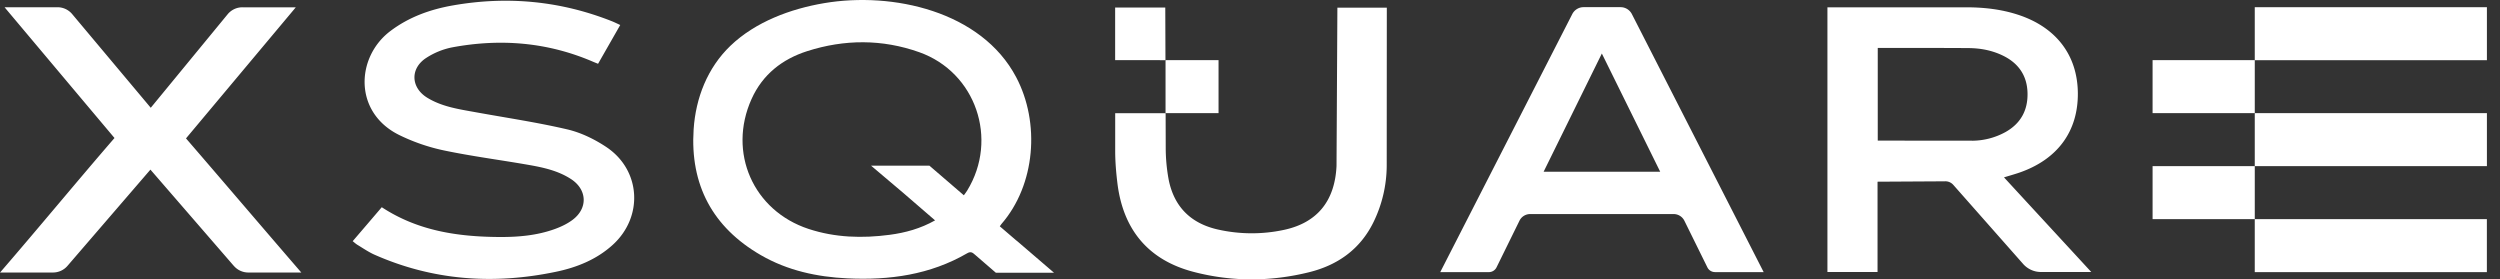
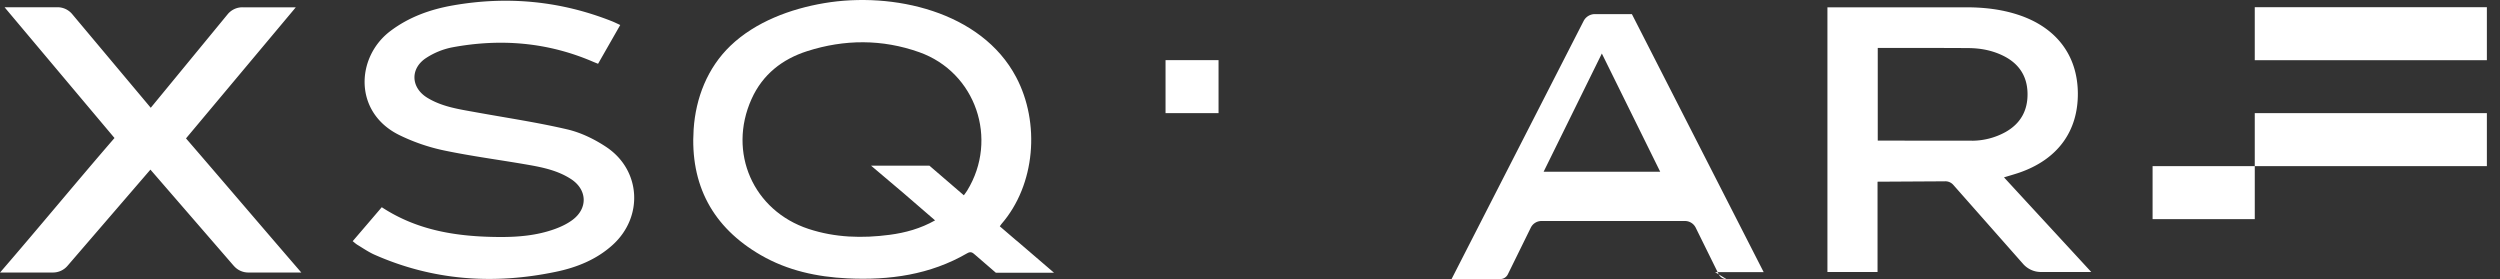
<svg xmlns="http://www.w3.org/2000/svg" width="179" height="20" fill="none">
  <rect width="100%" height="100%" fill="#333333" stroke="none" />
  <g fill="#fff" clip-path="url(#a)">
-     <path d="M27.339 14.839c2.58 1.692 5.43 2.108 8.373 2.13 1.368.01 2.725-.102 4.022-.574.439-.16.883-.37 1.255-.648 1.118-.832 1.06-2.172-.11-2.93-.918-.594-1.97-.826-3.026-1.01-2.034-.357-4.086-.62-6.102-1.044a13.7 13.7 0 0 1-3.149-1.087c-3.3-1.615-3.129-5.584-.653-7.452C29.29 1.211 30.822.667 32.448.384c3.887-.679 7.679-.321 11.356 1.133.184.072.36.161.605.273l-1.587 2.777c-.14-.056-.263-.105-.383-.156-3.251-1.396-6.622-1.664-10.073-1.018a5.3 5.3 0 0 0-1.85.755c-1.161.756-1.105 2.124.074 2.848 1.067.656 2.29.825 3.494 1.044 2.18.396 4.377.72 6.53 1.223.975.227 1.942.696 2.782 1.253 2.499 1.653 2.69 5.01.467 7.023-1.156 1.046-2.565 1.61-4.06 1.921-4.446.93-8.792.63-12.98-1.22-.43-.19-.824-.464-1.23-.709-.114-.069-.214-.163-.34-.263a848 848 0 0 0 2.08-2.43zM16.74 19.037l-5.97-6.892-5.938 6.89c-.26.304-.64.477-1.038.477H.004c2.81-3.251 5.42-6.423 8.194-9.631C5.575 6.765 2.985 3.682.325.518h3.79c.406 0 .791.178 1.052.49l5.627 6.709 5.504-6.694c.26-.317.651-.503 1.062-.5h3.82l-7.862 9.386c2.743 3.175 5.471 6.382 8.255 9.603h-3.792a1.37 1.37 0 0 1-1.038-.475zm122.541-6.055-4.849.028v6.467h-3.588V.523h9.958c1.245.003 2.473.138 3.664.524 2.744.888 4.283 2.894 4.308 5.614.023 2.743-1.452 4.754-4.188 5.699-.342.117-.689.214-1.1.339 2.083 2.261 4.145 4.494 6.248 6.776h-3.609a1.7 1.7 0 0 1-1.268-.575l-5-5.662a.76.76 0 0 0-.574-.258zm1.916-2.906a5 5 0 0 0 2.376-.61c1.095-.605 1.621-1.552 1.598-2.787-.023-1.228-.613-2.118-1.708-2.67-.793-.398-1.646-.561-2.526-.566-1.667-.013-3.333-.008-4.999-.01h-1.491v6.635l6.75.005zm-18.403 9.407h3.484L116.843 1.01a.91.91 0 0 0-.811-.497h-2.647a.91.91 0 0 0-.811.497l-9.453 18.474h3.484a.61.61 0 0 0 .546-.34l1.643-3.34a.85.85 0 0 1 .766-.477h10.274c.324 0 .62.184.766.475l1.648 3.34c.102.21.314.34.546.34zm-12.27-7.189 4.168-8.462 4.177 8.462zM178.063.516h-16.622V4.31h16.622zm0 7.586h-16.622v3.794h16.622z" />
-     <path d="M161.442 4.307h-7.317V8.1h7.317zm-77.995.001L83.434.54h-3.59v3.767zM95.757.547l-.062 11.338c-.12 2.545-1.418 4.081-3.787 4.579a11 11 0 0 1-4.693-.028c-1.944-.432-3.154-1.626-3.54-3.583a12.6 12.6 0 0 1-.209-2.28l-.007-2.467h-3.611v2.777c.005.763.071 1.528.165 2.286.422 3.315 2.239 5.459 5.441 6.296 2.741.717 5.518.707 8.269.028 2.057-.508 3.67-1.646 4.624-3.598a9.3 9.3 0 0 0 .942-4.035L99.296.55h-3.54zm82.306 15.143h-16.622v3.794h16.622z" />
+     <path d="M27.339 14.839c2.58 1.692 5.43 2.108 8.373 2.13 1.368.01 2.725-.102 4.022-.574.439-.16.883-.37 1.255-.648 1.118-.832 1.06-2.172-.11-2.93-.918-.594-1.97-.826-3.026-1.01-2.034-.357-4.086-.62-6.102-1.044a13.7 13.7 0 0 1-3.149-1.087c-3.3-1.615-3.129-5.584-.653-7.452C29.29 1.211 30.822.667 32.448.384c3.887-.679 7.679-.321 11.356 1.133.184.072.36.161.605.273l-1.587 2.777c-.14-.056-.263-.105-.383-.156-3.251-1.396-6.622-1.664-10.073-1.018a5.3 5.3 0 0 0-1.85.755c-1.161.756-1.105 2.124.074 2.848 1.067.656 2.29.825 3.494 1.044 2.18.396 4.377.72 6.53 1.223.975.227 1.942.696 2.782 1.253 2.499 1.653 2.69 5.01.467 7.023-1.156 1.046-2.565 1.61-4.06 1.921-4.446.93-8.792.63-12.98-1.22-.43-.19-.824-.464-1.23-.709-.114-.069-.214-.163-.34-.263a848 848 0 0 0 2.08-2.43zM16.74 19.037l-5.97-6.892-5.938 6.89c-.26.304-.64.477-1.038.477H.004c2.81-3.251 5.42-6.423 8.194-9.631C5.575 6.765 2.985 3.682.325.518h3.79c.406 0 .791.178 1.052.49l5.627 6.709 5.504-6.694c.26-.317.651-.503 1.062-.5h3.82l-7.862 9.386c2.743 3.175 5.471 6.382 8.255 9.603h-3.792a1.37 1.37 0 0 1-1.038-.475zm122.541-6.055-4.849.028v6.467h-3.588V.523h9.958c1.245.003 2.473.138 3.664.524 2.744.888 4.283 2.894 4.308 5.614.023 2.743-1.452 4.754-4.188 5.699-.342.117-.689.214-1.1.339 2.083 2.261 4.145 4.494 6.248 6.776h-3.609a1.7 1.7 0 0 1-1.268-.575l-5-5.662a.76.76 0 0 0-.574-.258zm1.916-2.906a5 5 0 0 0 2.376-.61c1.095-.605 1.621-1.552 1.598-2.787-.023-1.228-.613-2.118-1.708-2.67-.793-.398-1.646-.561-2.526-.566-1.667-.013-3.333-.008-4.999-.01h-1.491v6.635l6.75.005zm-18.403 9.407h3.484L116.843 1.01h-2.647a.91.91 0 0 0-.811.497l-9.453 18.474h3.484a.61.61 0 0 0 .546-.34l1.643-3.34a.85.85 0 0 1 .766-.477h10.274c.324 0 .62.184.766.475l1.648 3.34c.102.21.314.34.546.34zm-12.27-7.189 4.168-8.462 4.177 8.462zM178.063.516h-16.622V4.31h16.622zm0 7.586h-16.622v3.794h16.622z" />
    <path d="M161.442 11.897h-7.317v3.794h7.317zm-74.194-7.59h-3.795V8.1h3.795zm-15.94 15.221h4.16l-2.683-2.302v.007c-.403-.344-.798-.686-1.2-1.03.062-.087.088-.126.116-.161 2.447-2.815 2.779-7.263 1.056-10.517C70.261.8 63.912-.605 59.012.225c-2.404.405-4.928 1.34-6.714 3.054-1.644 1.577-2.486 3.734-2.634 5.982-.263 3.966 1.355 7.013 4.819 9.011 1.906 1.1 4.006 1.554 6.188 1.659 3.017.145 5.923-.255 8.585-1.8.255-.147.383-.043.551.105l1.498 1.294zm-2.06-5.88c-.06.102-.138.194-.237.334-.837-.72-1.646-1.414-2.465-2.12h-4.178l2.305 1.95c.757.652 1.508 1.3 2.278 1.967-1.043.587-2.125.885-3.248 1.033-1.963.26-3.91.204-5.806-.42-3.973-1.305-5.806-5.48-4.086-9.303.791-1.756 2.192-2.853 3.984-3.427 2.672-.855 5.374-.865 8.02.074 4.056 1.437 5.692 6.232 3.433 9.912" />
  </g>
  <defs>
    <clipPath id="a">
      <path fill="#fff" d="M0 0h178.06v20H0z" />
    </clipPath>
  </defs>
</svg>